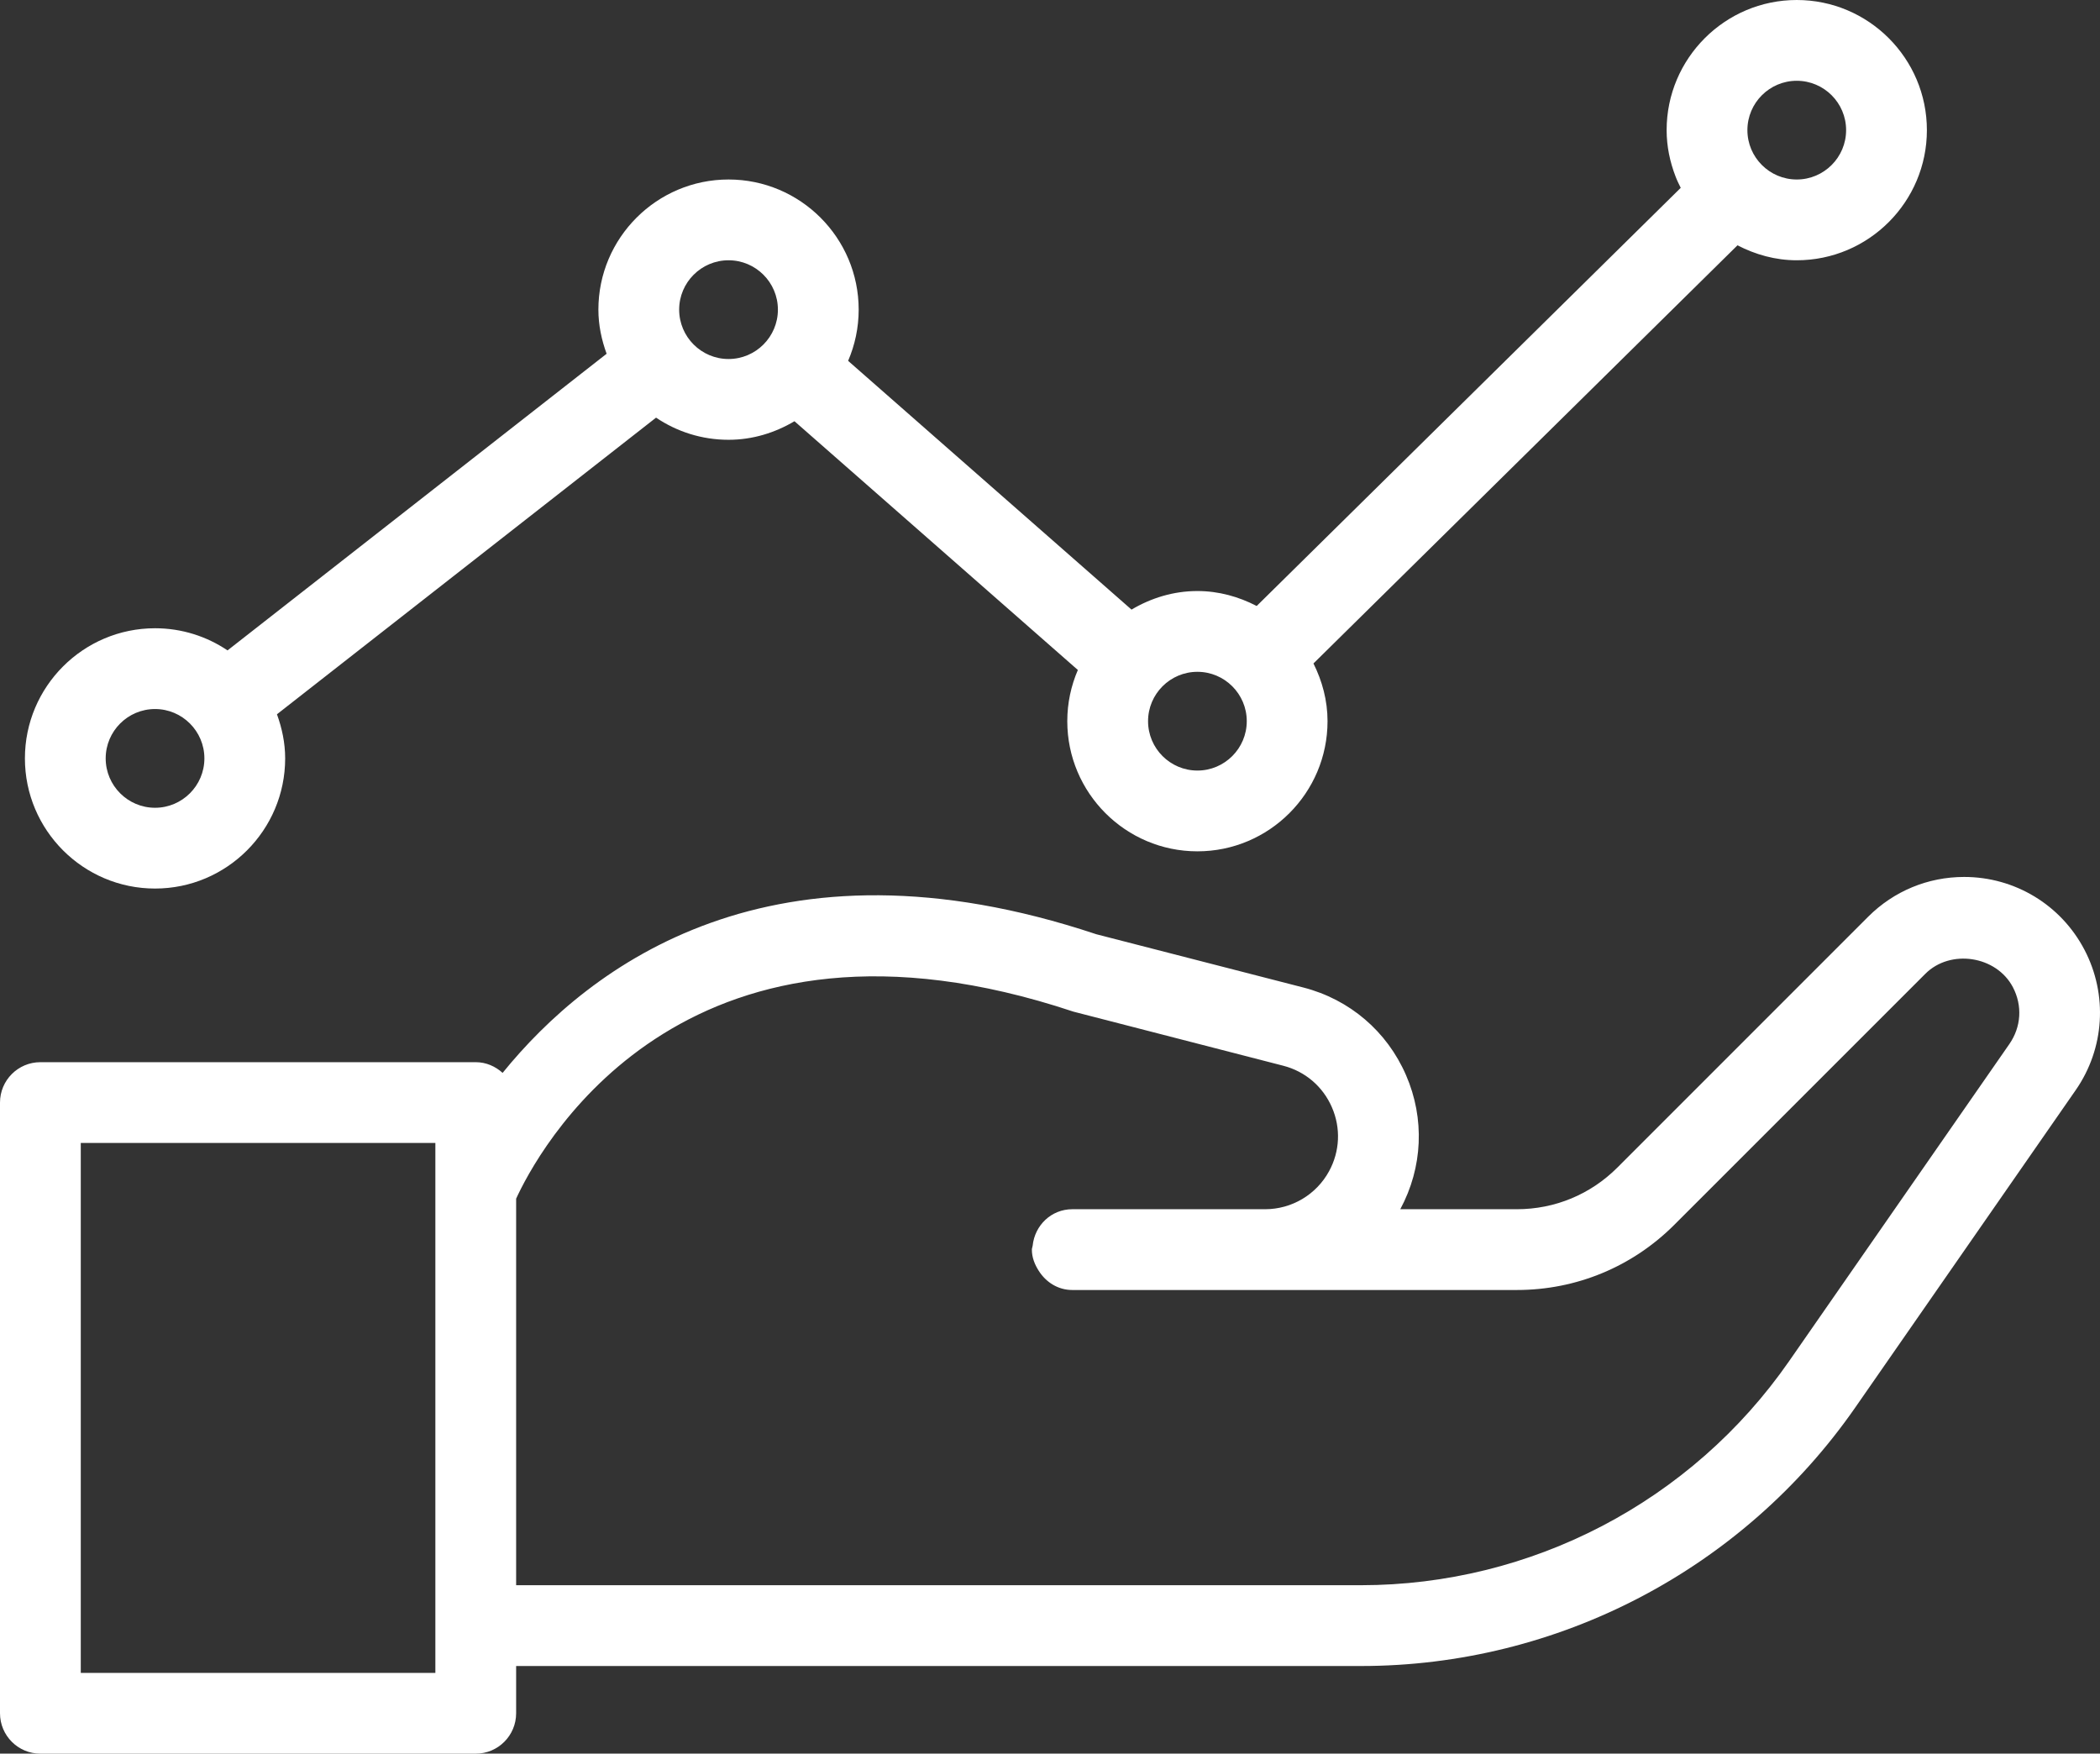
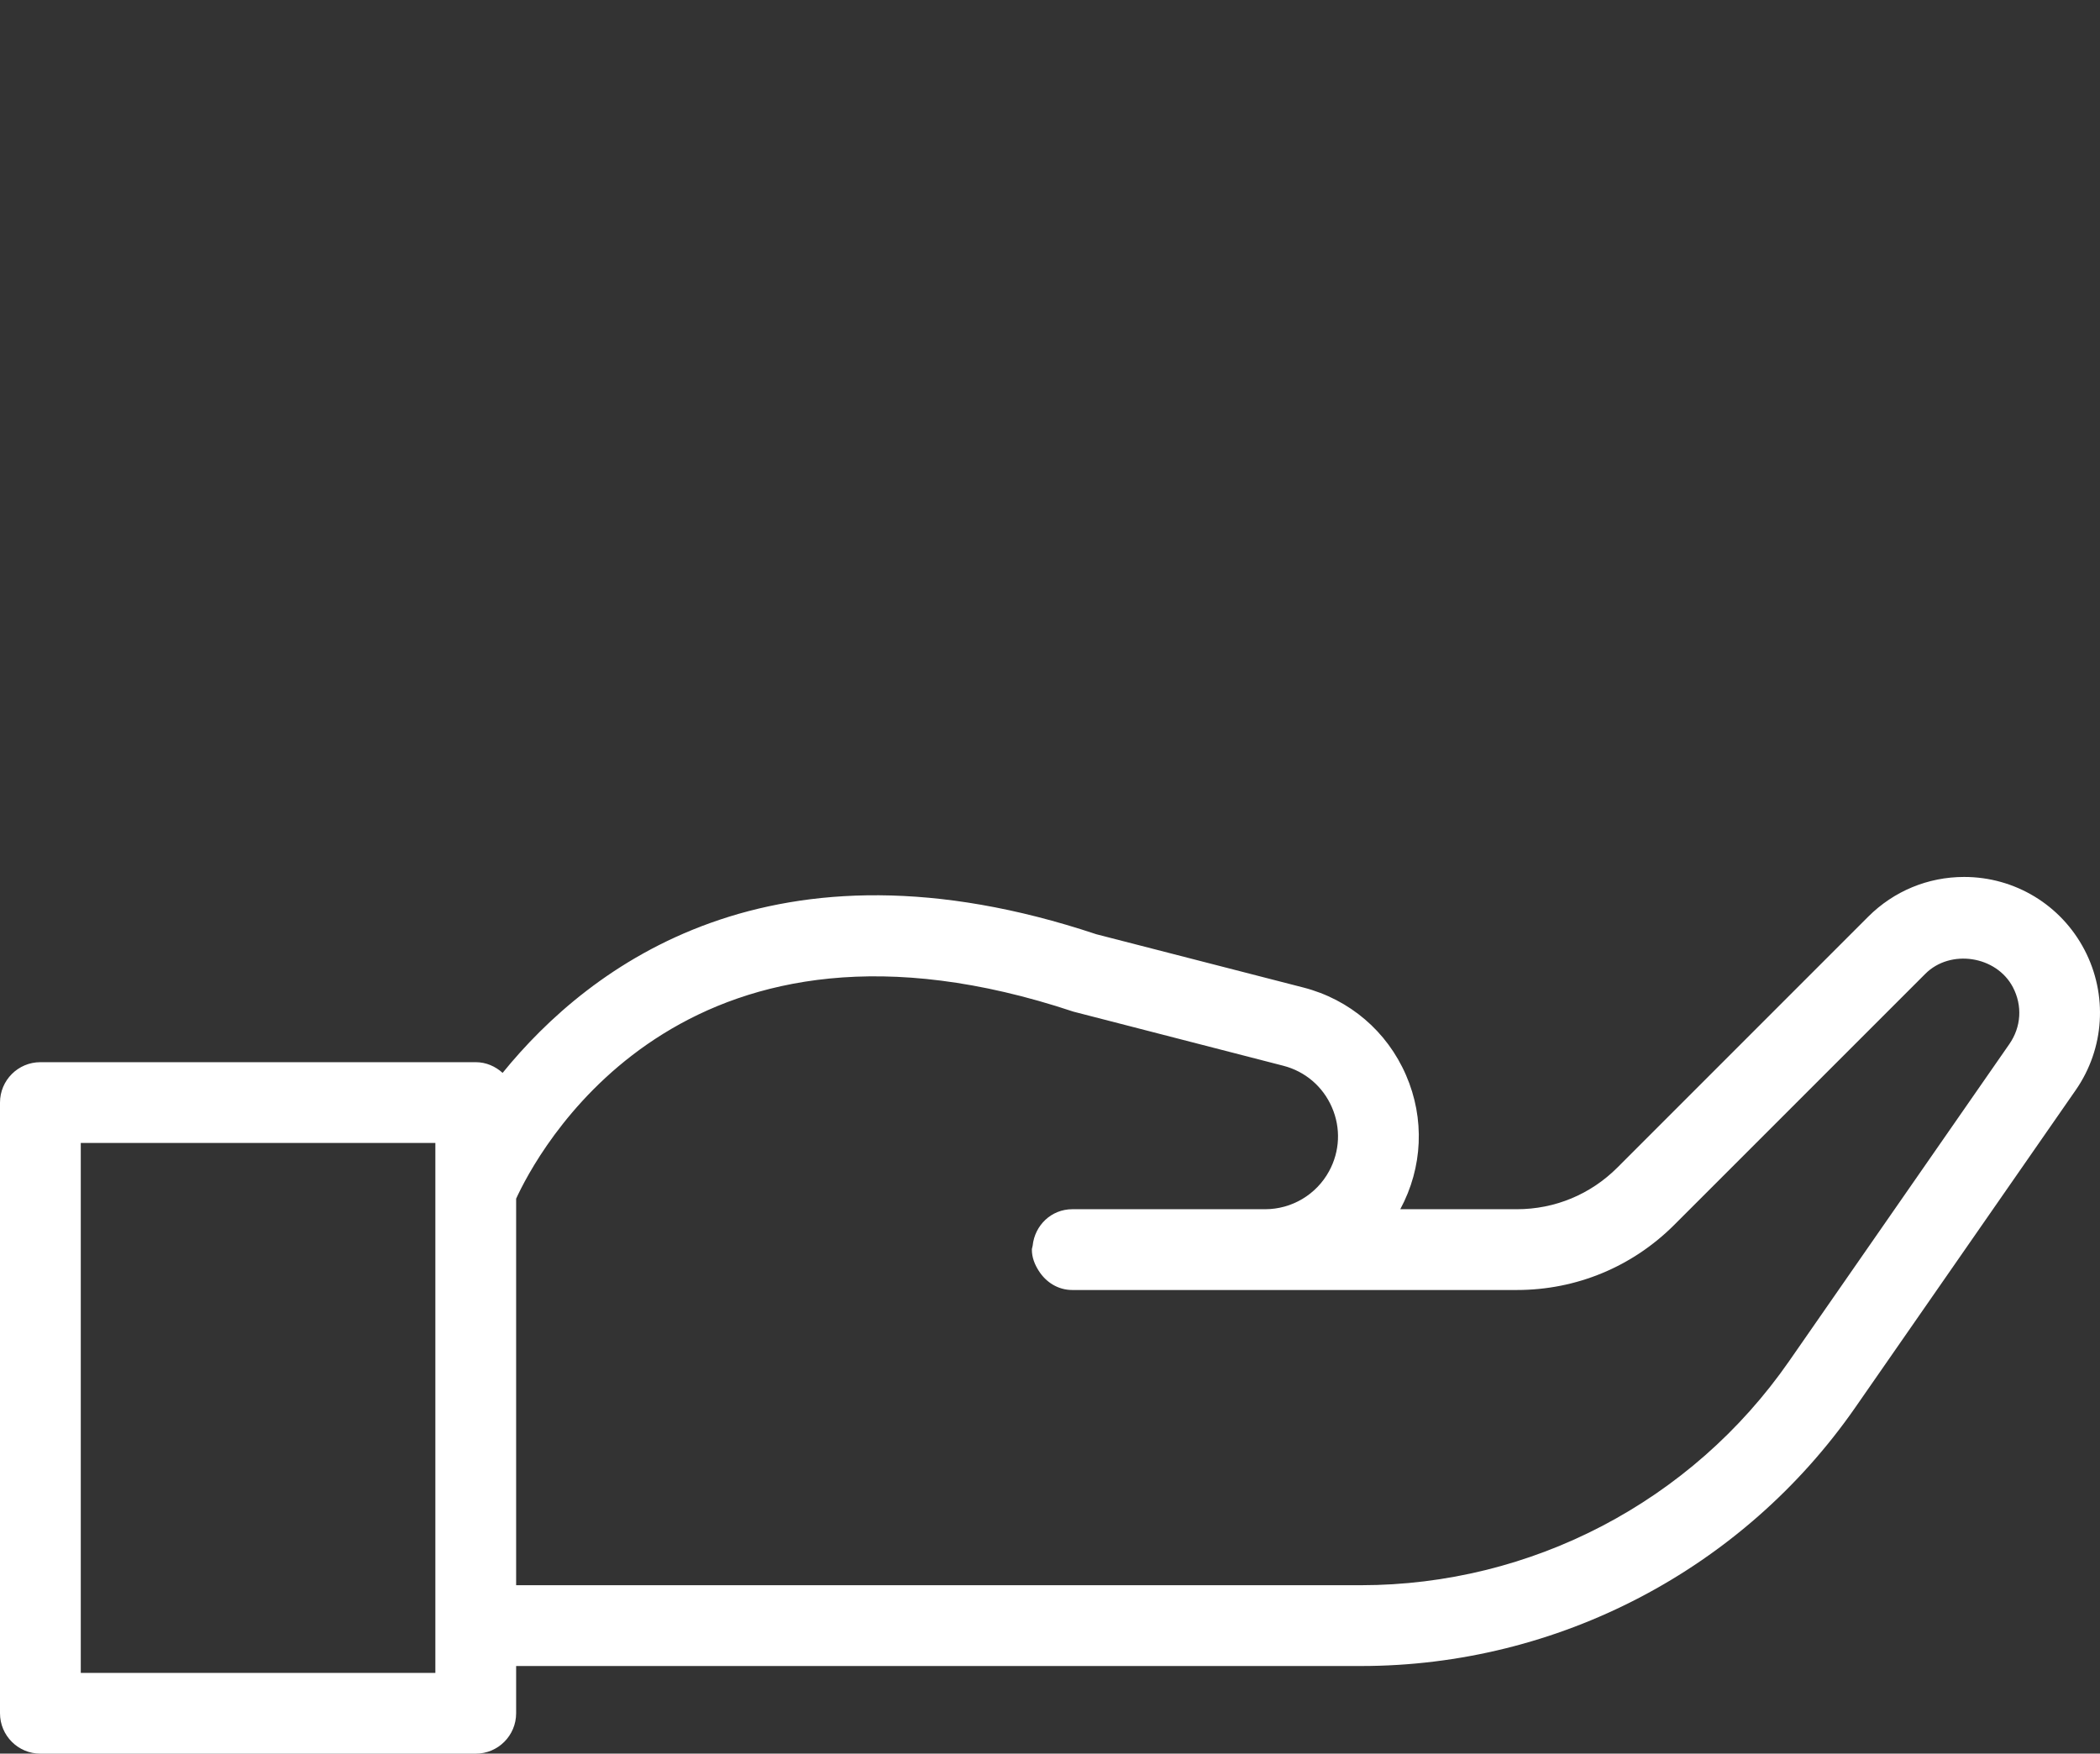
<svg xmlns="http://www.w3.org/2000/svg" fill="#ffffff" height="250.5" preserveAspectRatio="xMidYMid meet" version="1" viewBox="0.0 0.0 300.0 250.5" width="300" zoomAndPan="magnify">
  <rect x="0.0" y="0.0" width="300.0" height="250.5" fill="#333333" stroke="none" />
  <defs>
    <clipPath id="a">
      <path d="M 0 125 L 300 125 L 300 250.512 L 0 250.512 Z M 0 125" />
    </clipPath>
  </defs>
  <g>
    <g clip-path="url(#a)" id="change1_1">
      <path d="M 287.051 149.145 L 255.574 194.461 C 241.66 214.492 218.797 226.449 194.41 226.449 L 73.734 226.449 L 73.734 171.23 C 73.816 171.051 73.91 170.852 74.016 170.629 C 77.98 162.402 98.871 126.363 153.355 144.516 L 183.328 152.242 C 186.453 153.047 188.988 155.211 190.273 158.18 C 191.566 161.141 191.414 164.473 189.867 167.309 C 188.043 170.656 184.539 172.738 180.727 172.738 L 153.18 172.738 C 150.191 172.738 147.82 175.035 147.523 177.945 C 147.504 178.137 147.41 178.309 147.41 178.508 C 147.41 179.641 147.82 180.637 148.387 181.527 C 149.406 183.145 151.125 184.277 153.18 184.277 L 216.695 184.277 C 225.195 184.277 233.188 180.965 239.199 174.953 L 275.043 139.113 C 278.621 135.523 285.203 136.527 287.559 141.027 C 288.938 143.664 288.746 146.703 287.051 149.145 Z M 62.195 170.105 C 62.195 170.109 62.195 170.117 62.195 170.121 L 62.195 238.973 L 11.539 238.973 L 11.539 163.273 L 62.195 163.273 Z M 297.781 135.676 C 294.426 129.262 287.84 125.273 280.598 125.273 C 275.418 125.273 270.547 127.293 266.883 130.953 L 231.043 166.797 C 227.211 170.625 222.113 172.738 216.695 172.738 L 200.039 172.738 C 203.254 166.773 203.562 159.801 200.859 153.582 C 198.145 147.328 192.805 142.77 186.207 141.07 L 156.617 133.457 C 110.355 118.039 84.234 137.934 71.801 153.262 C 70.777 152.336 69.453 151.734 67.965 151.734 L 5.77 151.734 C 2.582 151.734 0 154.32 0 157.504 L 0 244.738 C 0 247.926 2.582 250.512 5.77 250.512 L 67.965 250.512 C 71.148 250.512 73.734 247.926 73.734 244.738 L 73.734 237.992 L 194.41 237.992 C 222.574 237.992 248.98 224.18 265.051 201.043 L 296.527 155.727 C 300.66 149.777 301.137 142.094 297.781 135.676" fill="inherit" />
    </g>
    <g id="change1_2">
-       <path d="M 22.148 101.285 C 26.035 101.285 29.199 104.449 29.199 108.336 C 29.199 112.227 26.035 115.391 22.148 115.391 C 18.262 115.391 15.098 112.227 15.098 108.336 C 15.098 104.449 18.262 101.285 22.148 101.285 Z M 104.078 37.18 C 107.965 37.18 111.129 40.344 111.129 44.23 C 111.129 48.121 107.965 51.285 104.078 51.285 C 100.188 51.285 97.023 48.121 97.023 44.23 C 97.023 40.344 100.188 37.18 104.078 37.18 Z M 171.059 95.969 C 174.945 95.969 178.109 99.133 178.109 103.02 C 178.109 106.91 174.945 110.074 171.059 110.074 C 167.172 110.074 164.008 106.91 164.008 103.02 C 164.008 99.133 167.172 95.969 171.059 95.969 Z M 256.68 11.539 C 260.566 11.539 263.73 14.699 263.73 18.59 C 263.73 22.477 260.566 25.641 256.68 25.641 C 252.793 25.641 249.629 22.477 249.629 18.59 C 249.629 14.699 252.793 11.539 256.68 11.539 Z M 22.148 126.93 C 32.398 126.93 40.738 118.59 40.738 108.336 C 40.738 106.117 40.281 104.012 39.566 102.035 L 40.473 101.324 L 93.723 59.66 C 96.684 61.656 100.246 62.824 104.078 62.824 C 107.531 62.824 110.723 61.816 113.496 60.172 L 123.977 69.371 L 153.98 95.707 C 153.012 97.953 152.469 100.426 152.469 103.02 C 152.469 113.273 160.809 121.613 171.059 121.613 C 181.312 121.613 189.648 113.273 189.648 103.02 C 189.648 100.047 188.883 97.273 187.637 94.777 L 248.211 35.043 C 250.766 36.363 253.613 37.18 256.68 37.18 C 266.934 37.18 275.27 28.84 275.27 18.59 C 275.27 8.34 266.934 0 256.68 0 C 246.43 0 238.09 8.34 238.09 18.59 C 238.09 20.93 238.57 23.148 239.367 25.215 C 239.578 25.773 239.84 26.301 240.105 26.832 L 179.527 86.566 C 176.977 85.246 174.125 84.43 171.059 84.43 C 167.609 84.43 164.418 85.438 161.645 87.082 L 136.156 64.711 L 121.16 51.547 C 122.125 49.301 122.668 46.828 122.668 44.23 C 122.668 33.98 114.332 25.641 104.078 25.641 C 93.828 25.641 85.484 33.98 85.484 44.23 C 85.484 46.453 85.941 48.555 86.66 50.535 L 32.504 92.91 C 29.543 90.914 25.98 89.746 22.148 89.746 C 11.898 89.746 3.559 98.086 3.559 108.336 C 3.559 118.59 11.898 126.93 22.148 126.93" fill="inherit" />
-     </g>
+       </g>
  </g>
</svg>